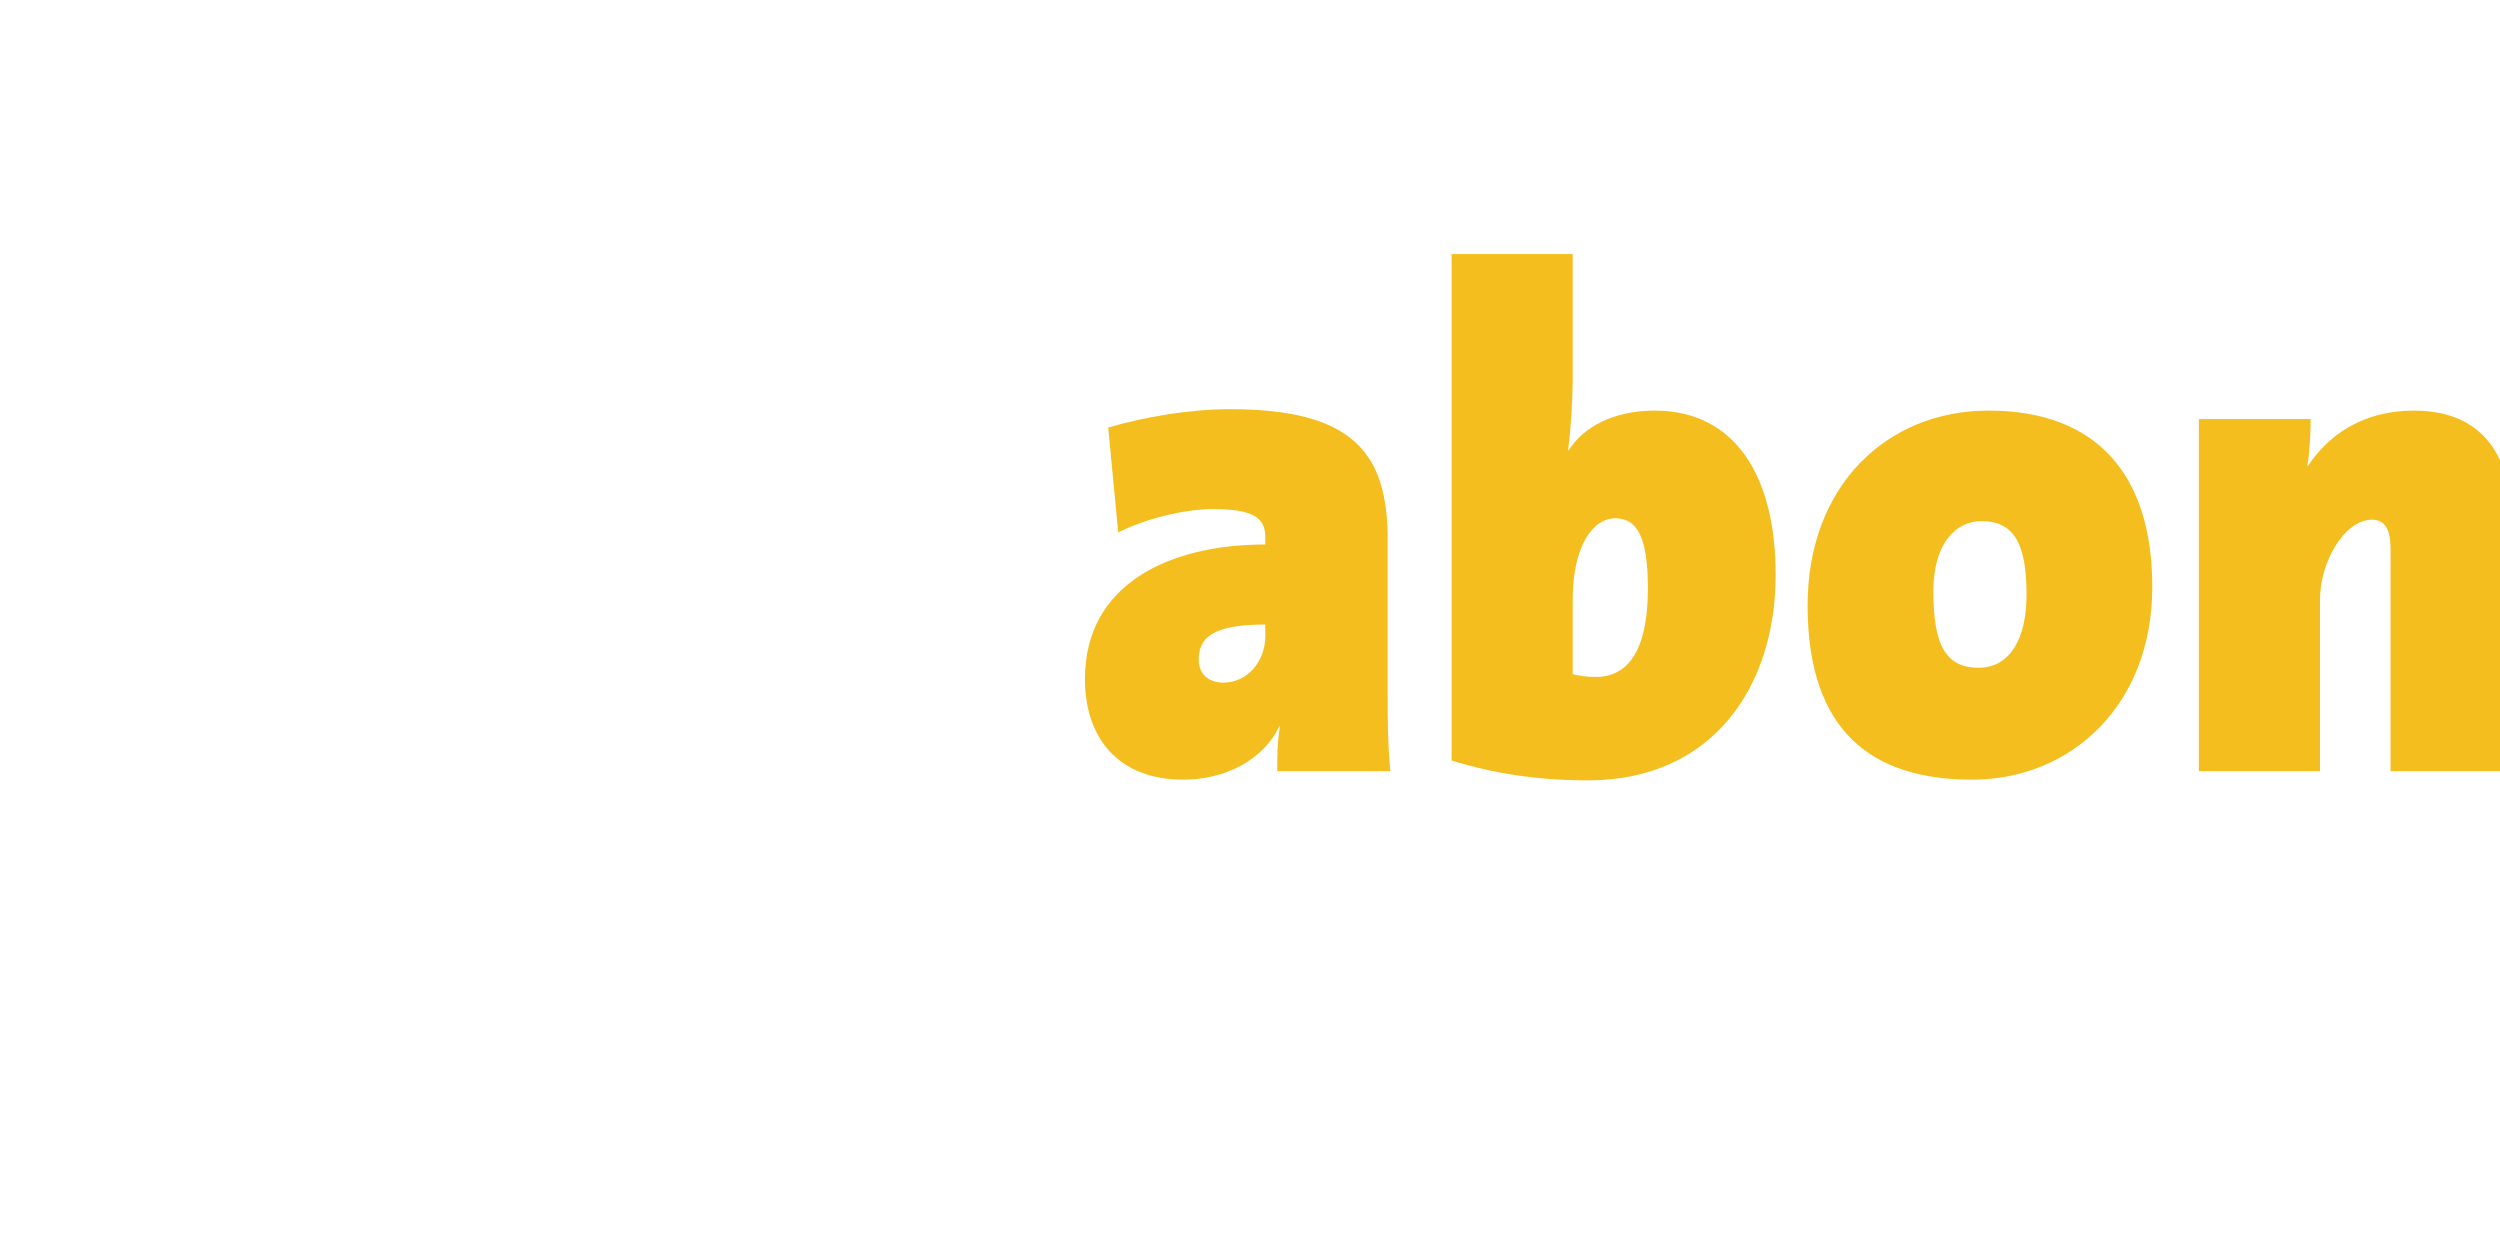
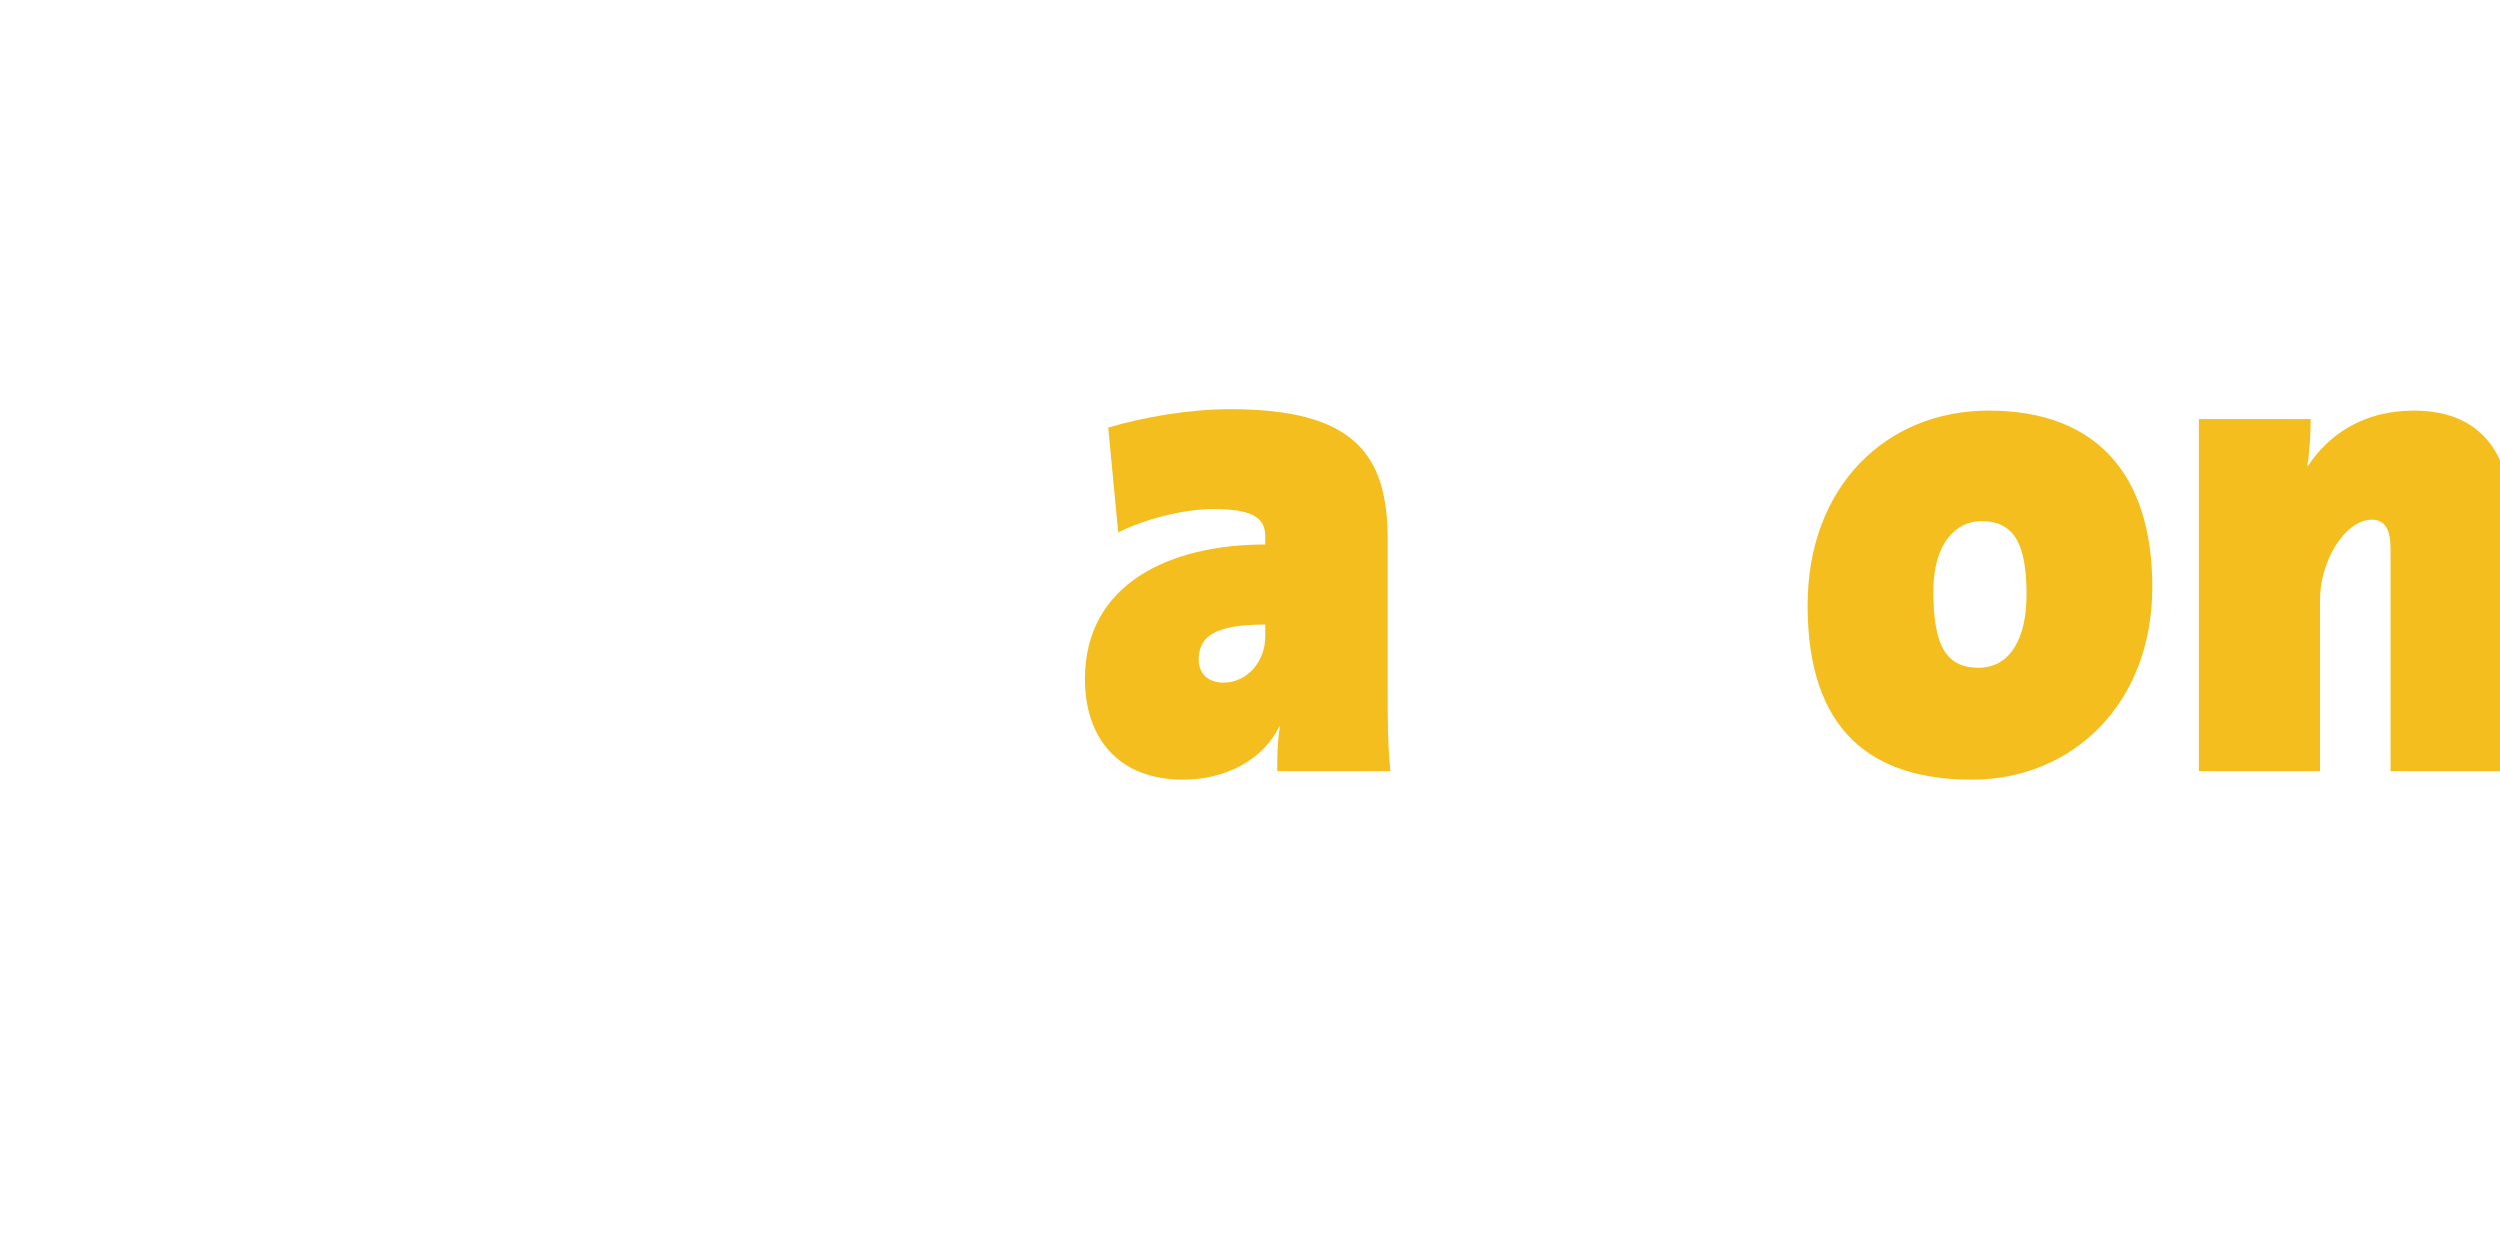
<svg xmlns="http://www.w3.org/2000/svg" width="100%" height="100%" viewBox="0 0 1200 600" version="1.1" xml:space="preserve" style="fill-rule:evenodd;clip-rule:evenodd;stroke-linejoin:round;stroke-miterlimit:2;">
  <g transform="matrix(7.119,0,0,7.119,-1105.7,-350.552)">
    <g transform="matrix(44.867,0,0,47.762,227.347,101.237)">
      <path d="M0.484,-0C0.48,-0.037 0.48,-0.075 0.48,-0.106L0.48,-0.327C0.48,-0.449 0.428,-0.511 0.243,-0.511C0.183,-0.511 0.113,-0.5 0.06,-0.485L0.075,-0.337C0.115,-0.356 0.174,-0.37 0.217,-0.37C0.275,-0.37 0.296,-0.359 0.296,-0.331L0.296,-0.32C0.153,-0.32 0.025,-0.265 0.025,-0.13C0.025,-0.049 0.073,0.012 0.173,0.012C0.236,0.012 0.293,-0.016 0.317,-0.063L0.318,-0.063C0.314,-0.04 0.314,-0.019 0.314,-0L0.484,-0ZM0.296,-0.19C0.296,-0.156 0.27,-0.125 0.233,-0.125C0.209,-0.125 0.196,-0.139 0.196,-0.157C0.196,-0.188 0.216,-0.207 0.296,-0.207L0.296,-0.19Z" style="fill:rgb(244,191,30);fill-rule:nonzero;" />
    </g>
    <g transform="matrix(44.867,0,0,47.762,251.082,101.237)">
-       <path d="M0.534,-0.277C0.534,-0.417 0.473,-0.509 0.352,-0.509C0.291,-0.509 0.245,-0.486 0.223,-0.453L0.222,-0.453C0.226,-0.48 0.229,-0.523 0.229,-0.556L0.229,-0.73L0.047,-0.73L0.047,-0.015C0.109,0.003 0.175,0.013 0.252,0.013C0.439,0.013 0.534,-0.119 0.534,-0.277ZM0.342,-0.258C0.342,-0.162 0.306,-0.133 0.264,-0.133C0.247,-0.133 0.237,-0.135 0.229,-0.137L0.229,-0.242C0.229,-0.319 0.26,-0.357 0.293,-0.357C0.326,-0.357 0.342,-0.33 0.342,-0.258Z" style="fill:rgb(244,191,30);fill-rule:nonzero;" />
-     </g>
+       </g>
    <g transform="matrix(44.867,0,0,47.762,276.163,101.237)">
      <path d="M0.541,-0.26C0.541,-0.418 0.458,-0.509 0.295,-0.509C0.142,-0.509 0.023,-0.403 0.023,-0.234C0.023,-0.055 0.121,0.012 0.27,0.012C0.42,0.012 0.541,-0.094 0.541,-0.26ZM0.352,-0.249C0.352,-0.187 0.327,-0.146 0.28,-0.146C0.231,-0.146 0.212,-0.177 0.212,-0.254C0.212,-0.324 0.248,-0.353 0.284,-0.353C0.334,-0.353 0.352,-0.32 0.352,-0.249Z" style="fill:rgb(244,191,30);fill-rule:nonzero;" />
    </g>
    <g transform="matrix(44.867,0,0,47.762,301.468,101.237)">
      <path d="M0.517,-0L0.517,-0.352C0.517,-0.437 0.48,-0.509 0.37,-0.509C0.294,-0.509 0.242,-0.475 0.211,-0.431L0.21,-0.431C0.214,-0.453 0.215,-0.484 0.215,-0.497L0.047,-0.497L0.047,-0L0.229,-0L0.229,-0.242C0.229,-0.297 0.267,-0.355 0.307,-0.355C0.328,-0.355 0.335,-0.339 0.335,-0.314L0.335,-0L0.517,-0Z" style="fill:rgb(244,191,30);fill-rule:nonzero;" />
    </g>
  </g>
</svg>